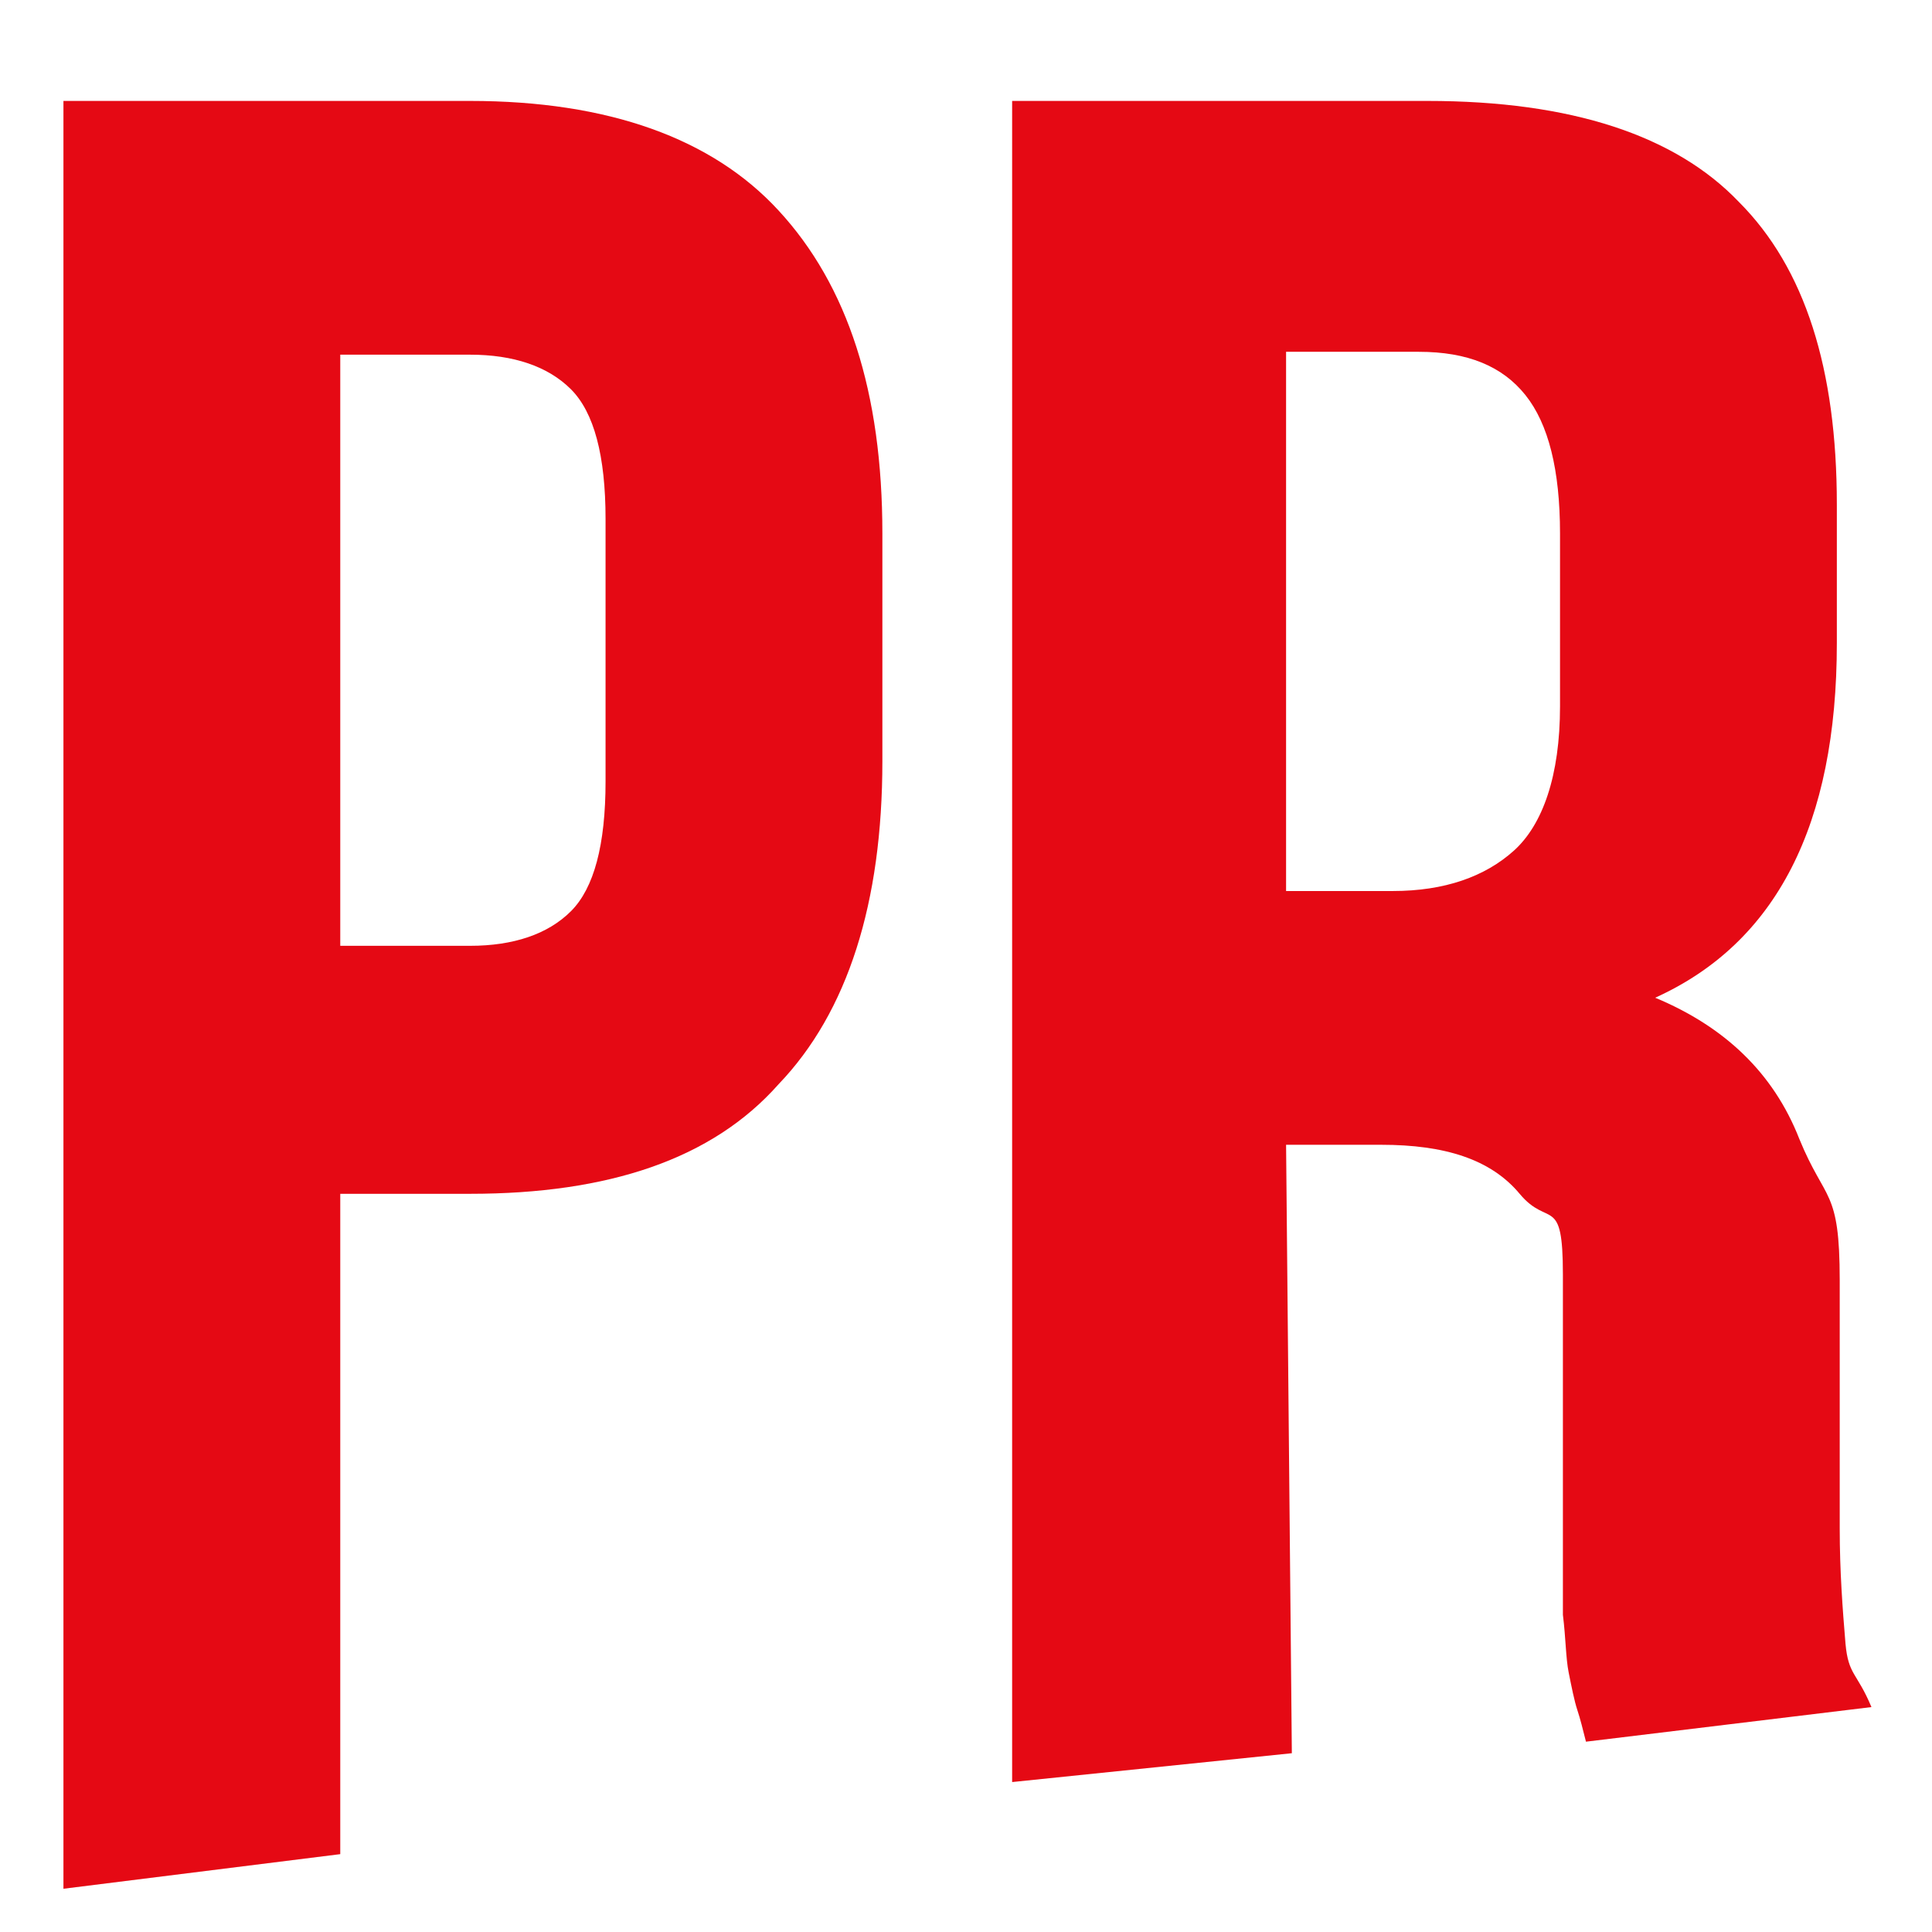
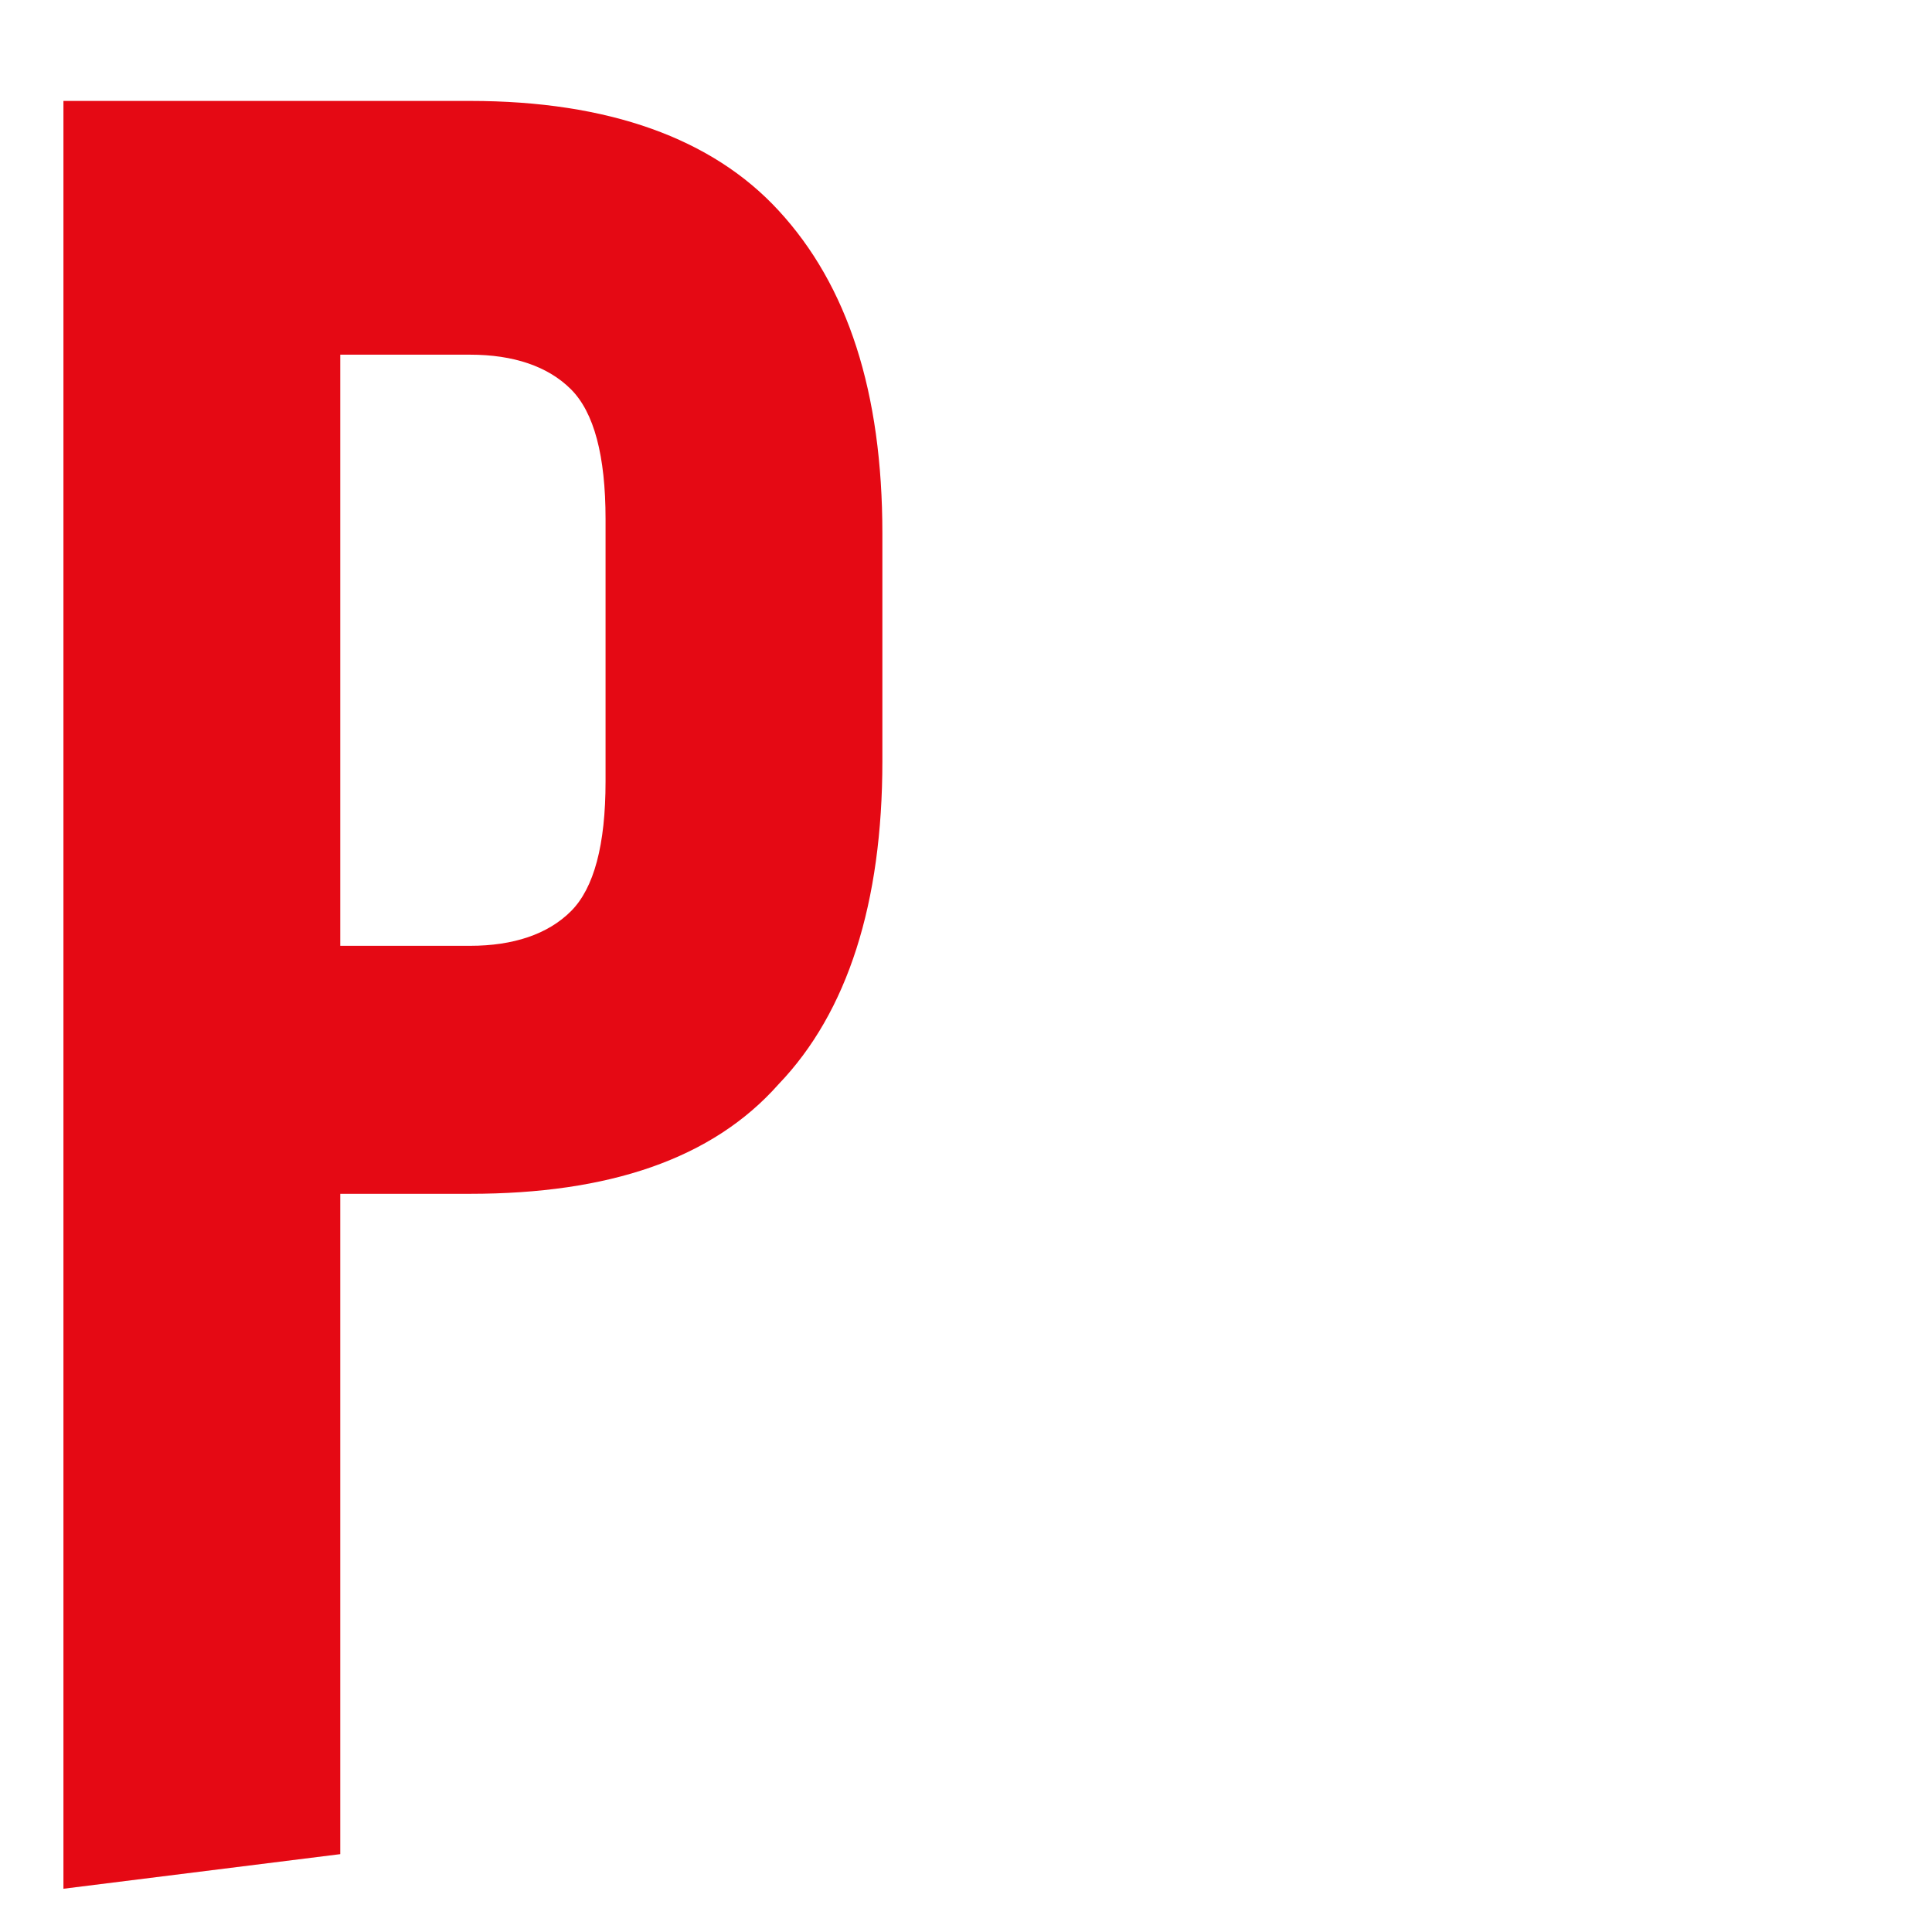
<svg xmlns="http://www.w3.org/2000/svg" version="1.1" id="Layer_1" x="0px" y="0px" viewBox="0 0 67 67" style="enable-background:new 0 0 67 67;" xml:space="preserve">
  <style type="text/css">
	.st0{fill:#E50914;}
</style>
  <path class="st0" d="M16.3,3.5c4.8,0,8.4,1.3,10.7,3.8c2.4,2.6,3.6,6.3,3.6,11.2v7.9c0,4.9-1.2,8.7-3.6,11.2  c-2.3,2.6-5.9,3.8-10.7,3.8h-4.5v22.9l-9.6,1.2v-62H16.3z M11.8,12.2v20.6h4.5c1.5,0,2.7-0.4,3.5-1.2c0.8-0.8,1.2-2.3,1.2-4.5v-9.1  c0-2.2-0.4-3.7-1.2-4.5c-0.8-0.8-2-1.2-3.5-1.2H11.8z" />
-   <path class="st0" d="M55,60.4c-0.1-0.4-0.2-0.8-0.3-1.1c-0.1-0.3-0.2-0.8-0.3-1.3c-0.1-0.5-0.1-1.2-0.2-2c0-0.8,0-1.8,0-3v-8.8  c0-2.8-0.5-1.6-1.5-2.8s-2.6-1.7-4.8-1.7h-3.3l0.2,21.1l-9.7,1V3.5h14.4c5,0,8.6,1.2,10.8,3.5c2.3,2.3,3.4,5.8,3.4,10.5v4.8  c0,6.3-2.1,10.4-6.3,12.3c2.4,1,4.1,2.6,5,4.9c0.9,2.2,1.4,1.7,1.4,4.9V53c0,1.5,0.1,2.8,0.2,4c0.1,1.1,0.4,1,0.9,2.2L55,60.4z   M44.6,12.2v18.7h3.7c1.8,0,3.2-0.5,4.2-1.4c1-0.9,1.6-2.6,1.6-5v-6c0-2.2-0.4-3.8-1.2-4.8c-0.8-1-2-1.5-3.7-1.5H44.6z" />
</svg>